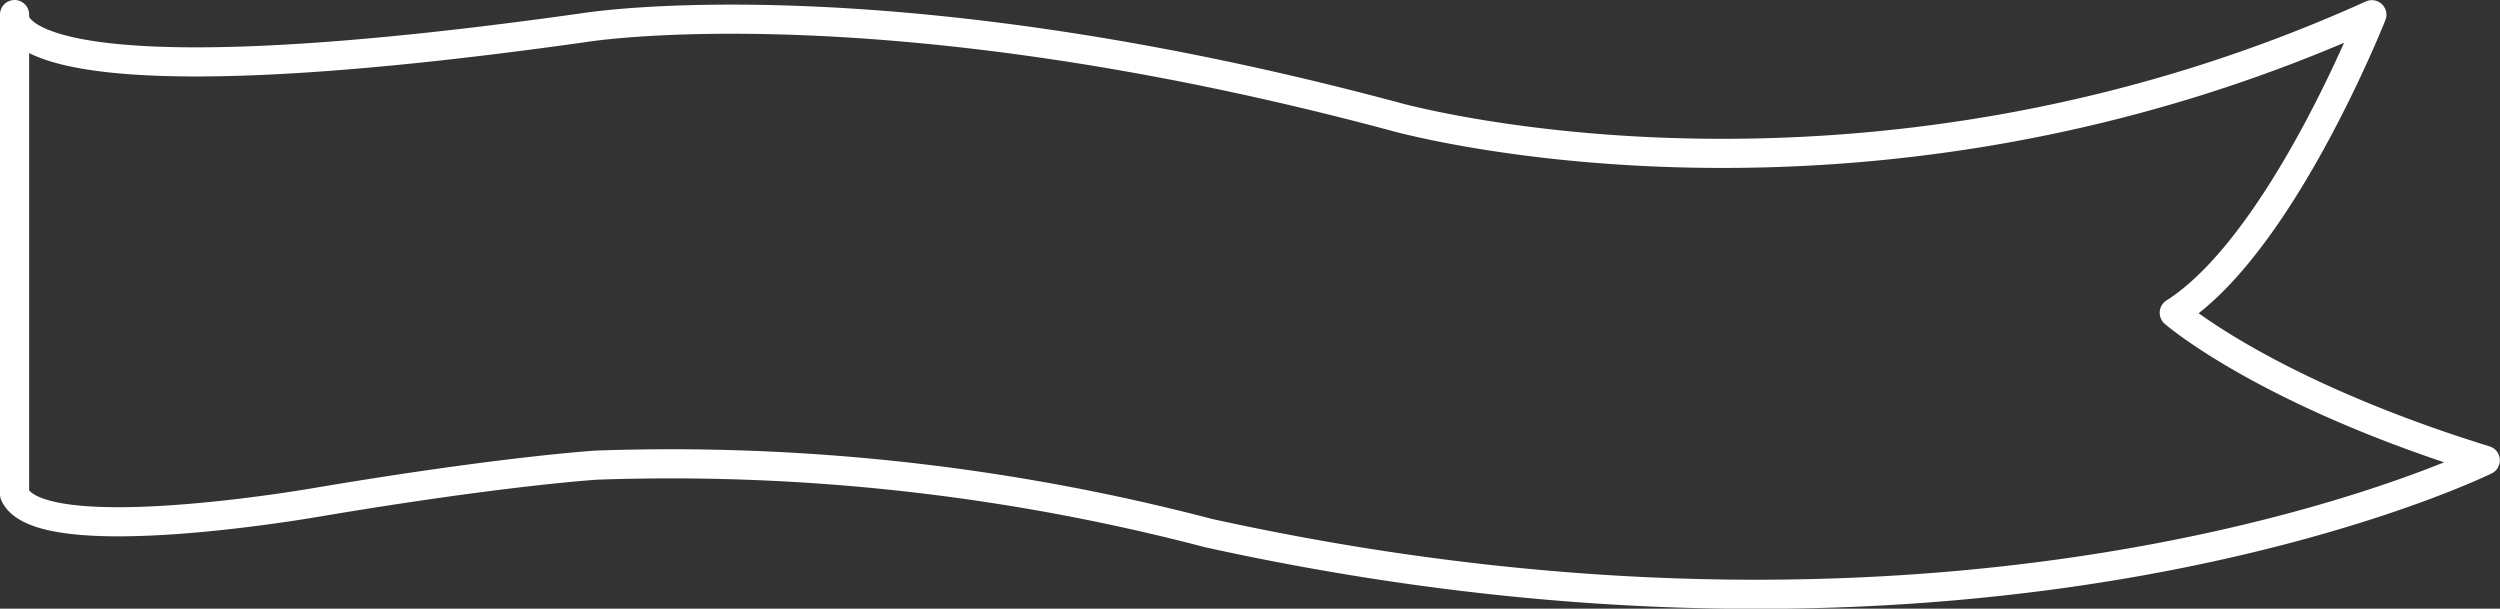
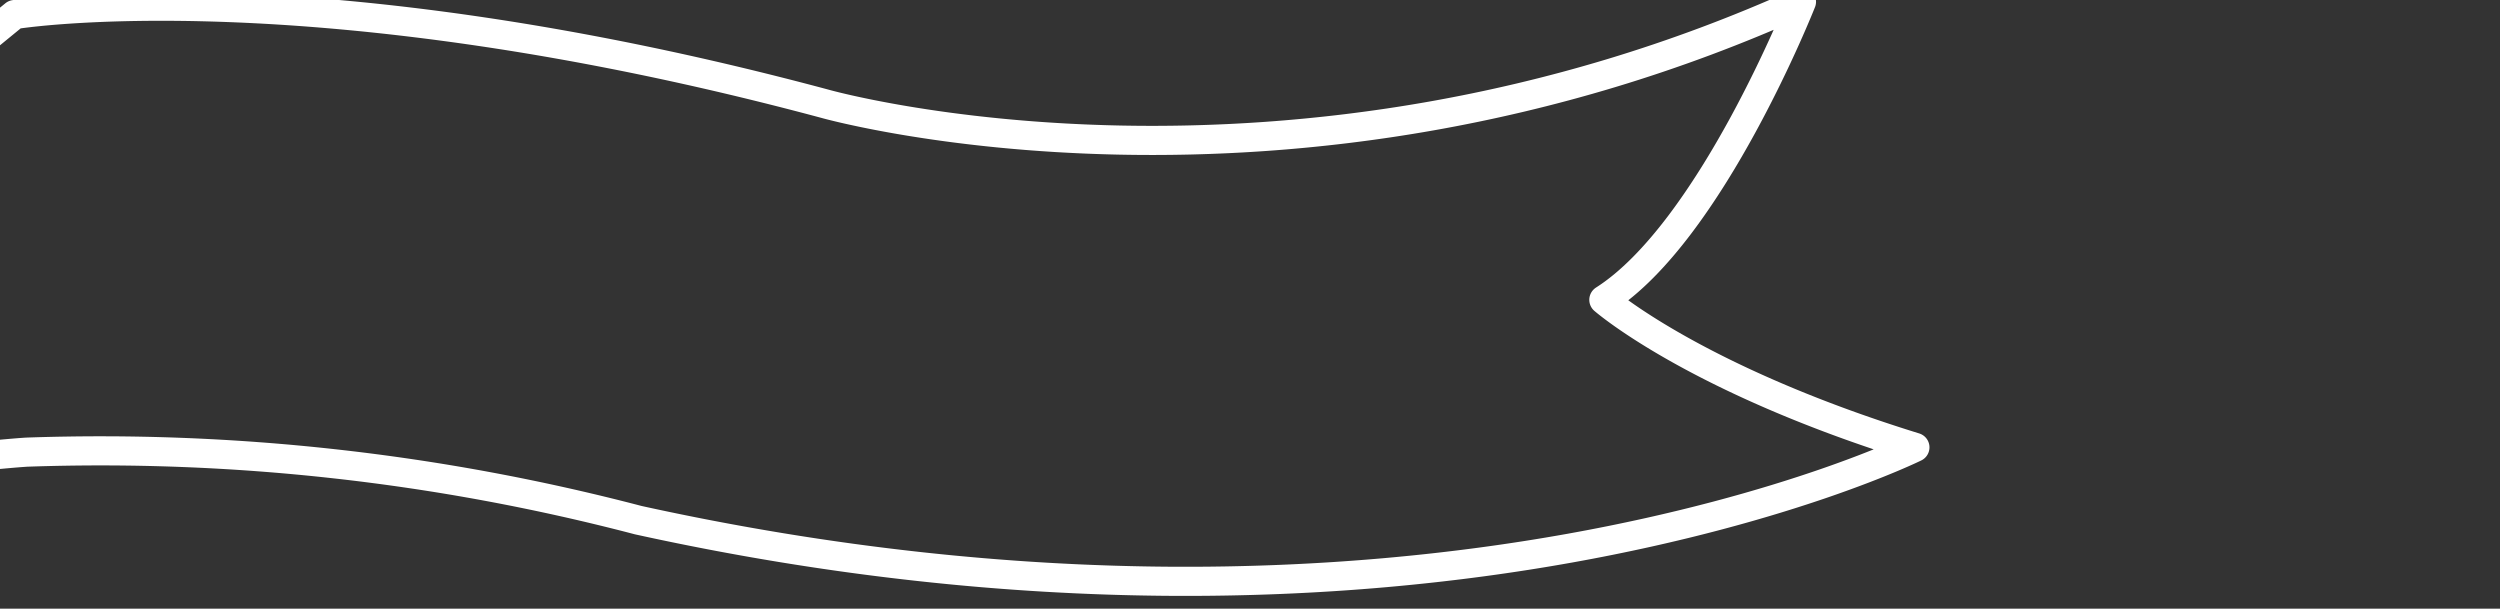
<svg xmlns="http://www.w3.org/2000/svg" viewBox="0 0 171.68 41.8">
  <rect x="0" y="0" width="171.68" height="41.8" fill="#333333" stroke="none" />
  <defs>
    <style>.cls-1{fill:none;stroke:#fff;stroke-linejoin:round;stroke-width:2px;}</style>
  </defs>
  <title>자산 13</title>
  <g id="레이어_2" data-name="레이어 2">
    <g id="레이어_1-2" data-name="레이어 1">
-       <path class="cls-1" d="M1,1s-1.89,6.68,39.17.89c0,0,20.36-3.34,55.63,6.12,0,0,31.7,9,67.08-7,0,0-6.23,15.8-13.57,20.47,0,0,6.23,5.45,21.36,10.13,0,0-34,16.8-87.67,5a145.68,145.68,0,0,0-42-4.67s-6.36.38-19.29,2.56c0,0-19,3.34-20.71-.56Z" />
+       <path class="cls-1" d="M1,1c0,0,20.36-3.34,55.63,6.12,0,0,31.7,9,67.08-7,0,0-6.23,15.8-13.57,20.47,0,0,6.23,5.45,21.36,10.13,0,0-34,16.8-87.67,5a145.68,145.68,0,0,0-42-4.67s-6.36.38-19.29,2.56c0,0-19,3.34-20.71-.56Z" />
    </g>
  </g>
</svg>